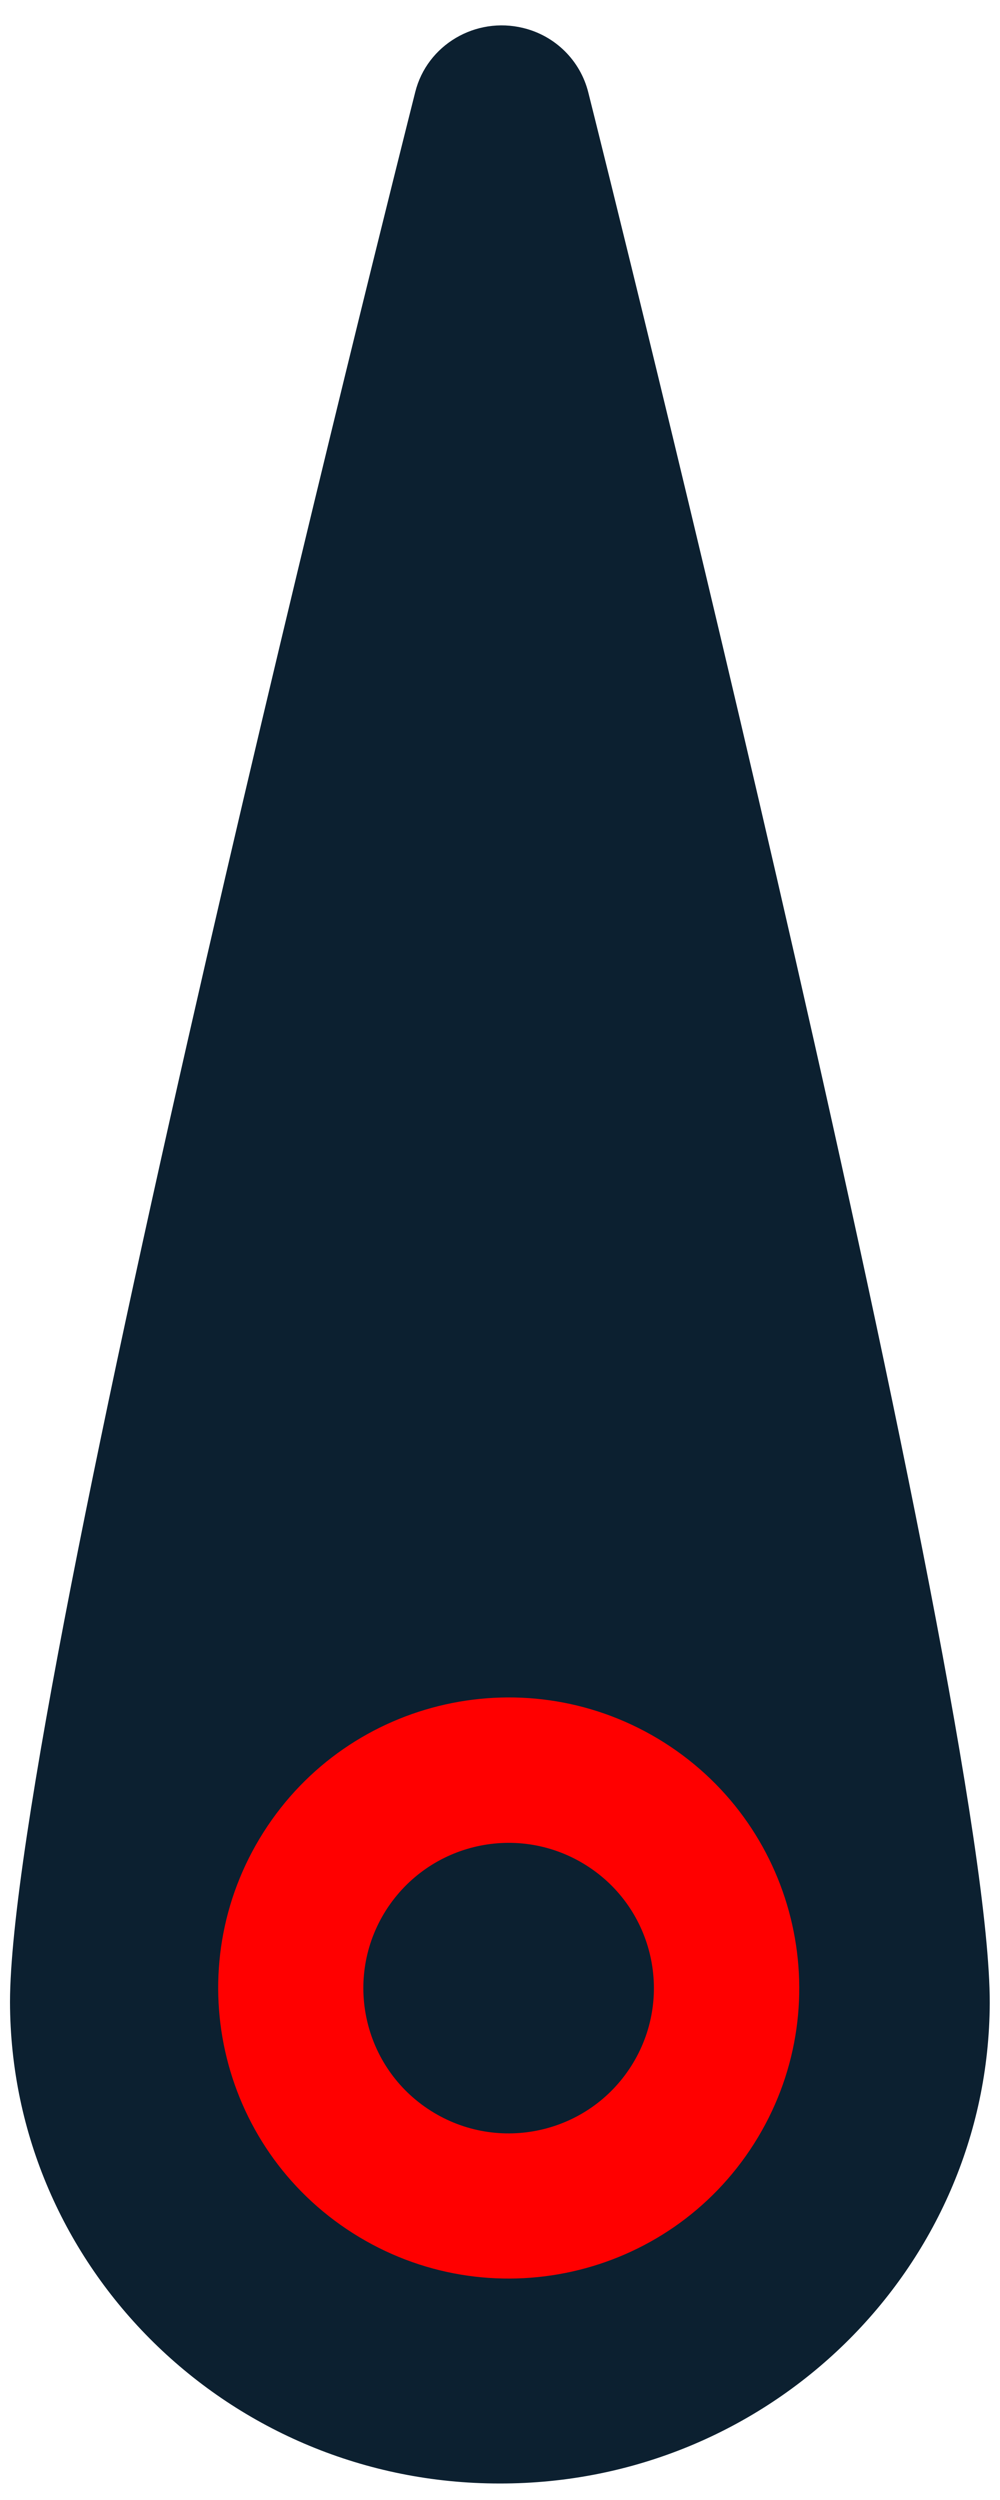
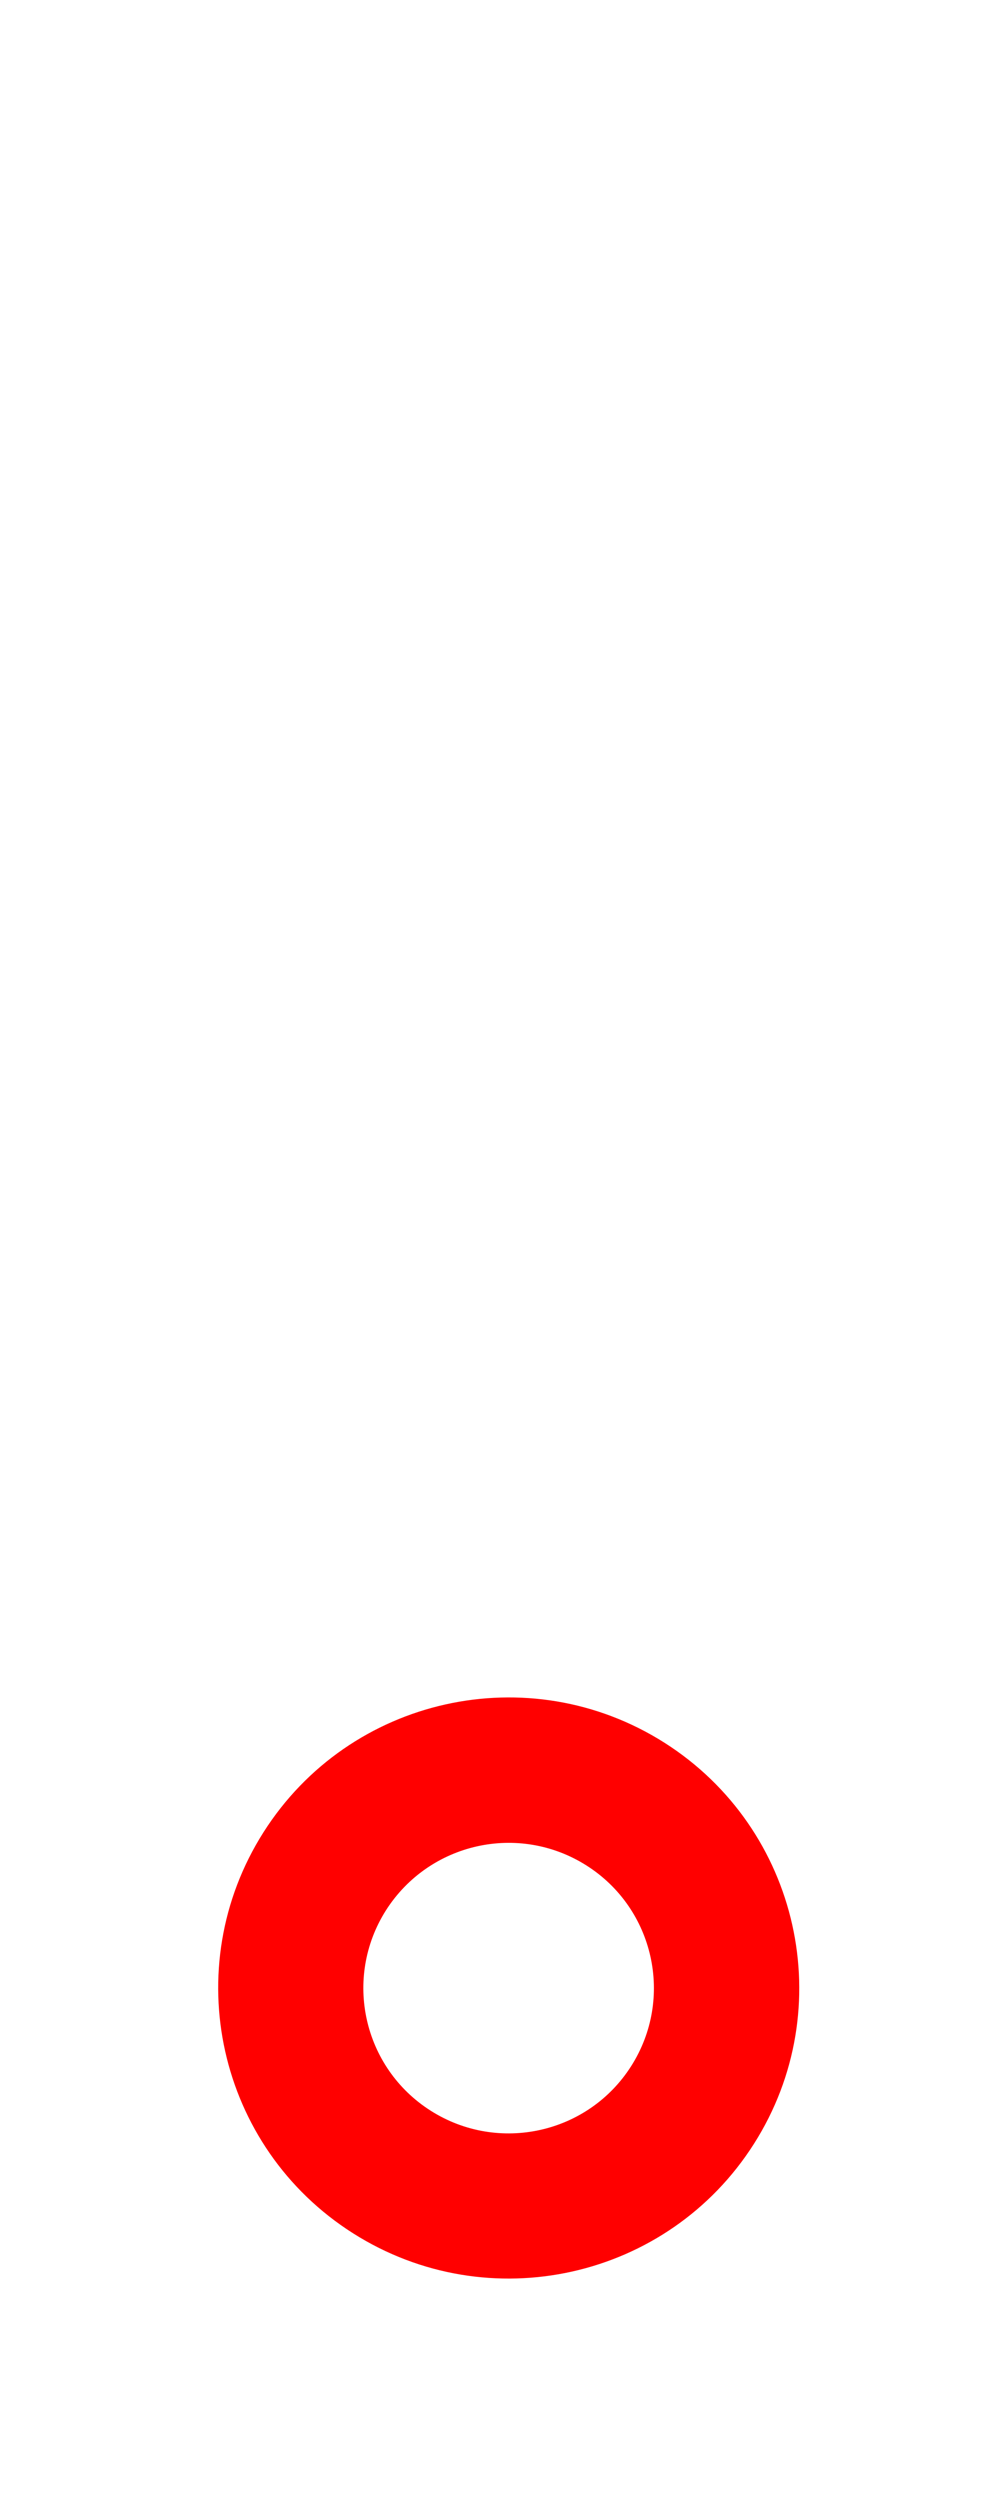
<svg xmlns="http://www.w3.org/2000/svg" version="1.1" id="Layer_1" x="0px" y="0px" viewBox="620 310 40 100" style="enable-background:new 620 310 40 100;" xml:space="preserve">
  <style type="text/css">
	.st0{fill:#0C2030;}
	.st1{fill:#FF0000;}
</style>
-   <path class="st0" d="M639.98,409.34c-10.8,0-19.56-8.62-19.58-19.26c0.01-12.09,15.55-73.78,16.21-76.4  c0.47-1.88,2.41-3.03,4.32-2.56c1.28,0.31,2.28,1.3,2.6,2.57c0.66,2.62,16.08,64.34,16.06,76.43  C659.55,400.75,650.77,409.36,639.98,409.34z" />
  <path class="st1" d="M650.16,395.75c-3.44,5.42-10.62,7.02-16.04,3.58c-5.42-3.44-7.02-10.62-3.58-16.04  c3.44-5.42,10.62-7.02,16.04-3.58C651.99,383.15,653.6,390.33,650.16,395.75z M635.44,386.41c-1.72,2.71-0.92,6.3,1.79,8.02  s6.3,0.92,8.02-1.79c1.72-2.71,0.92-6.3-1.79-8.02C640.75,382.9,637.17,383.7,635.44,386.41z" />
</svg>